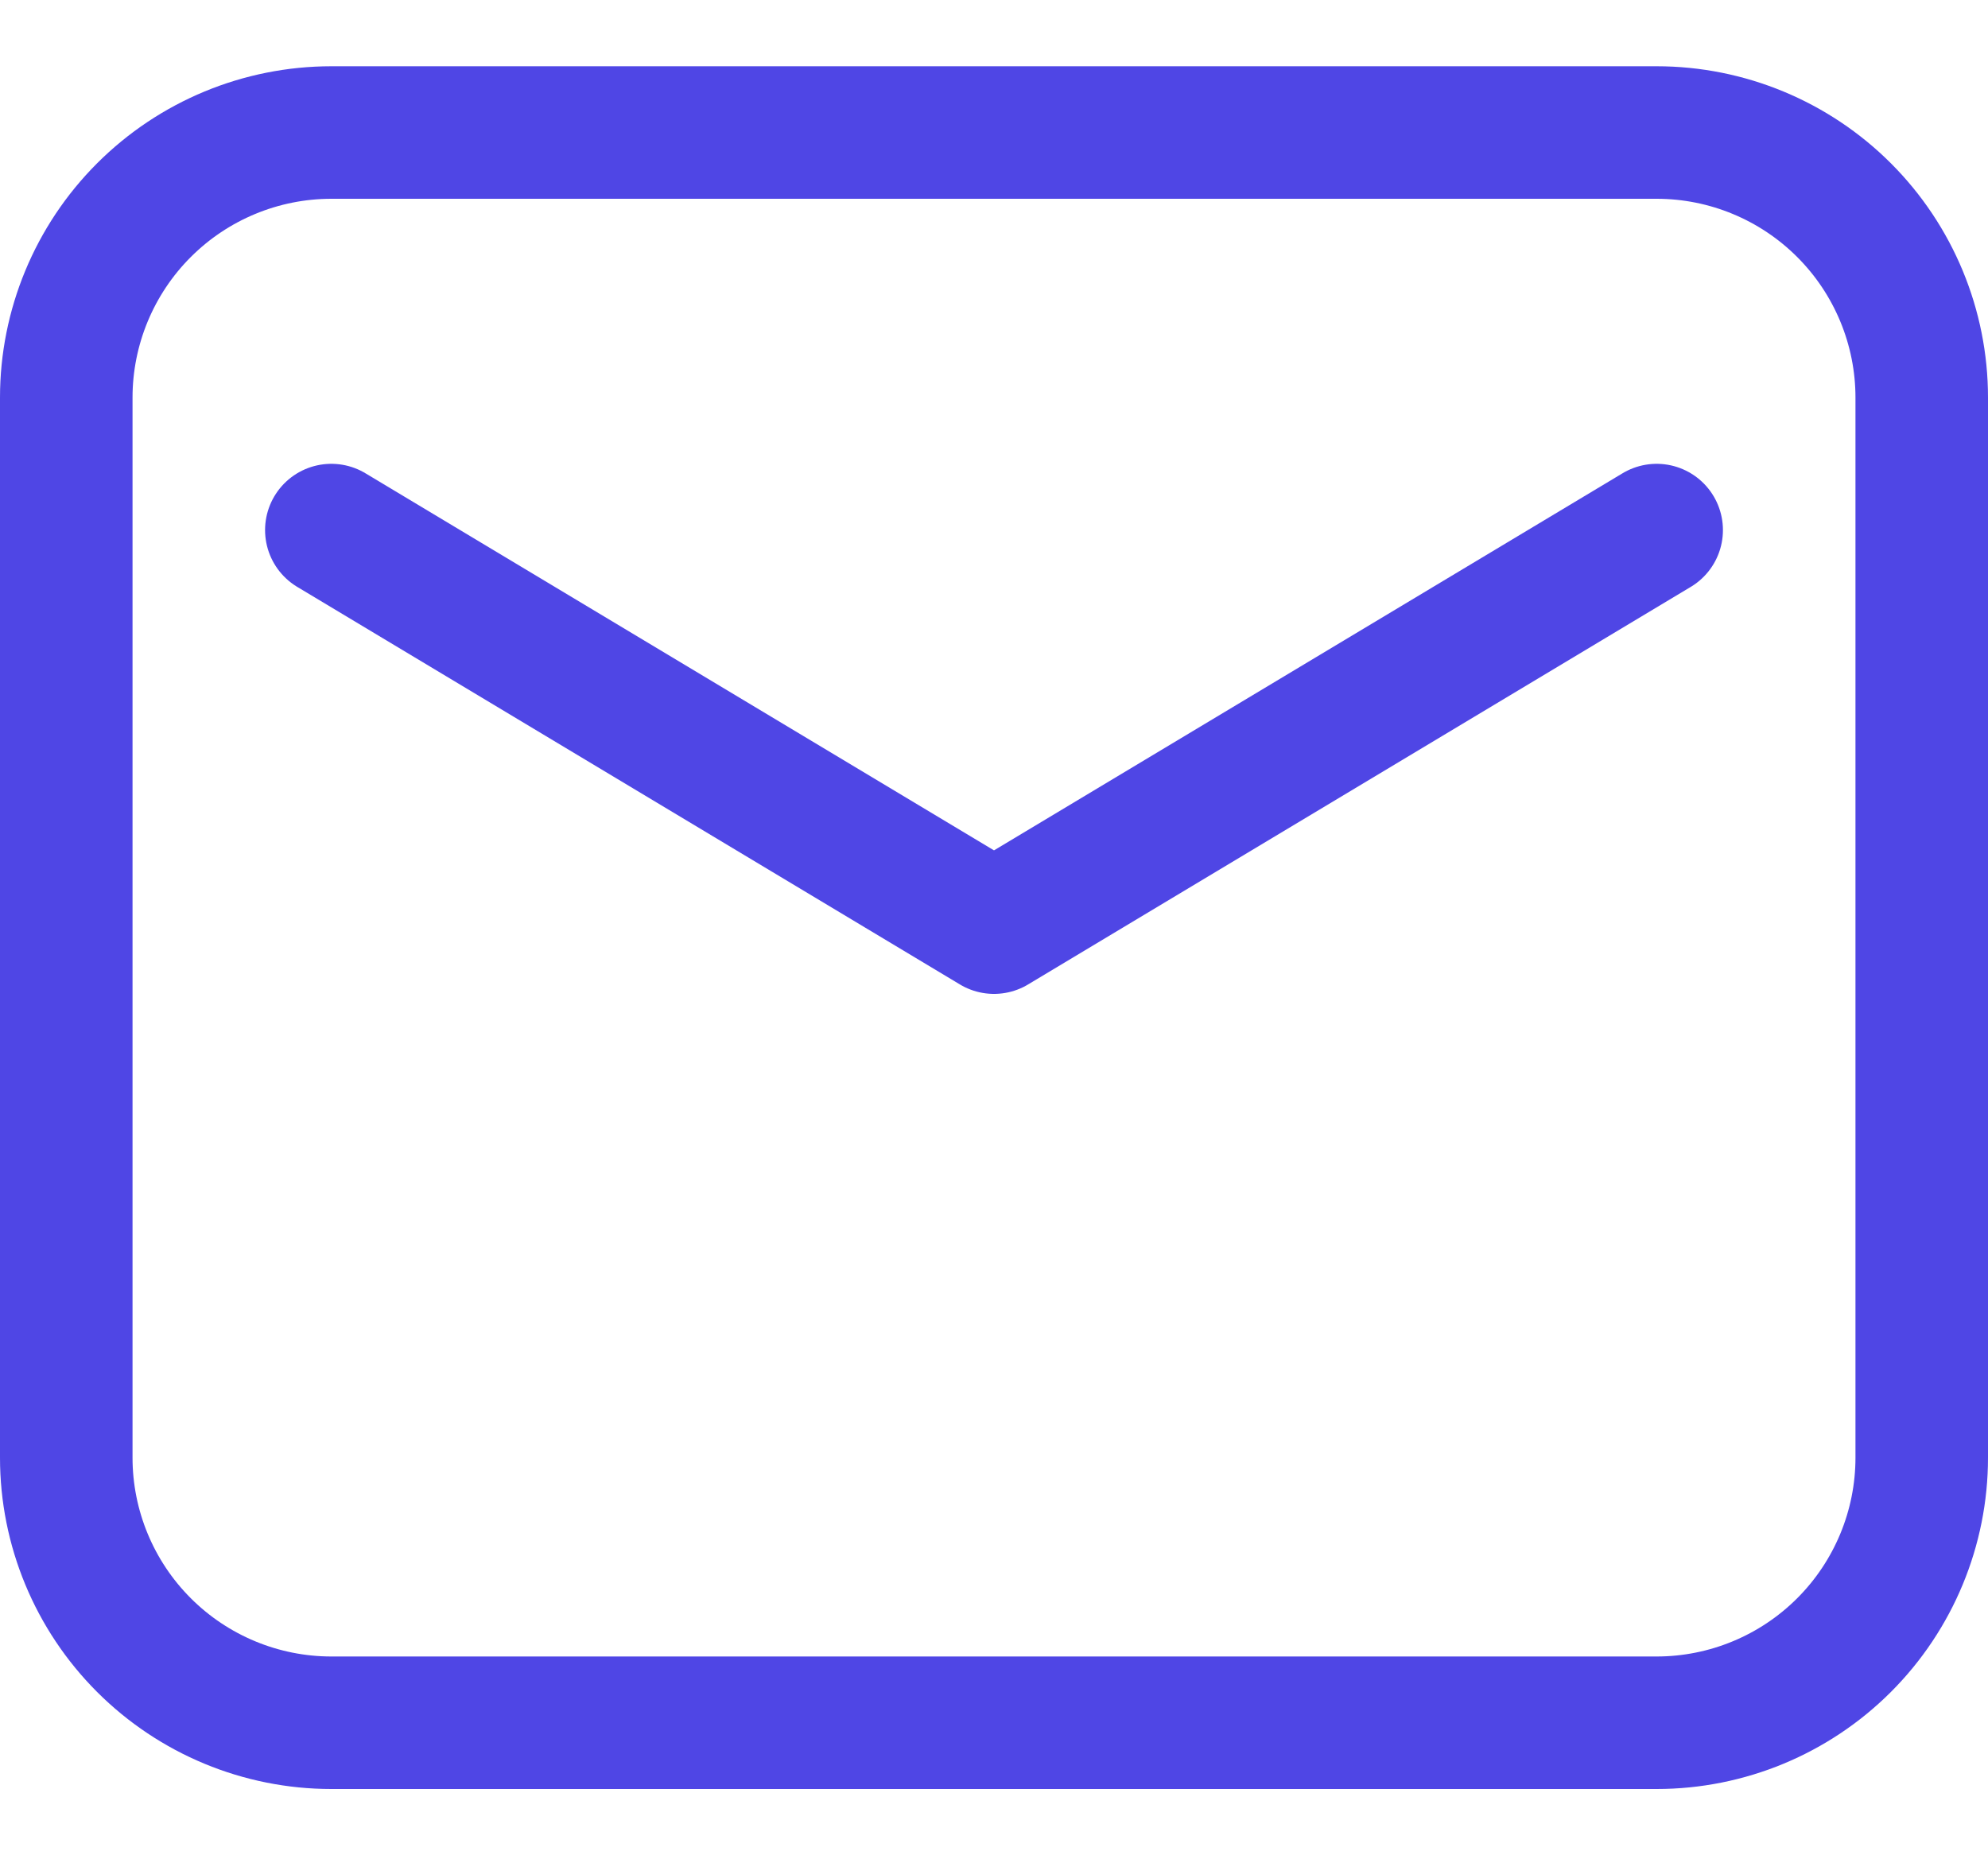
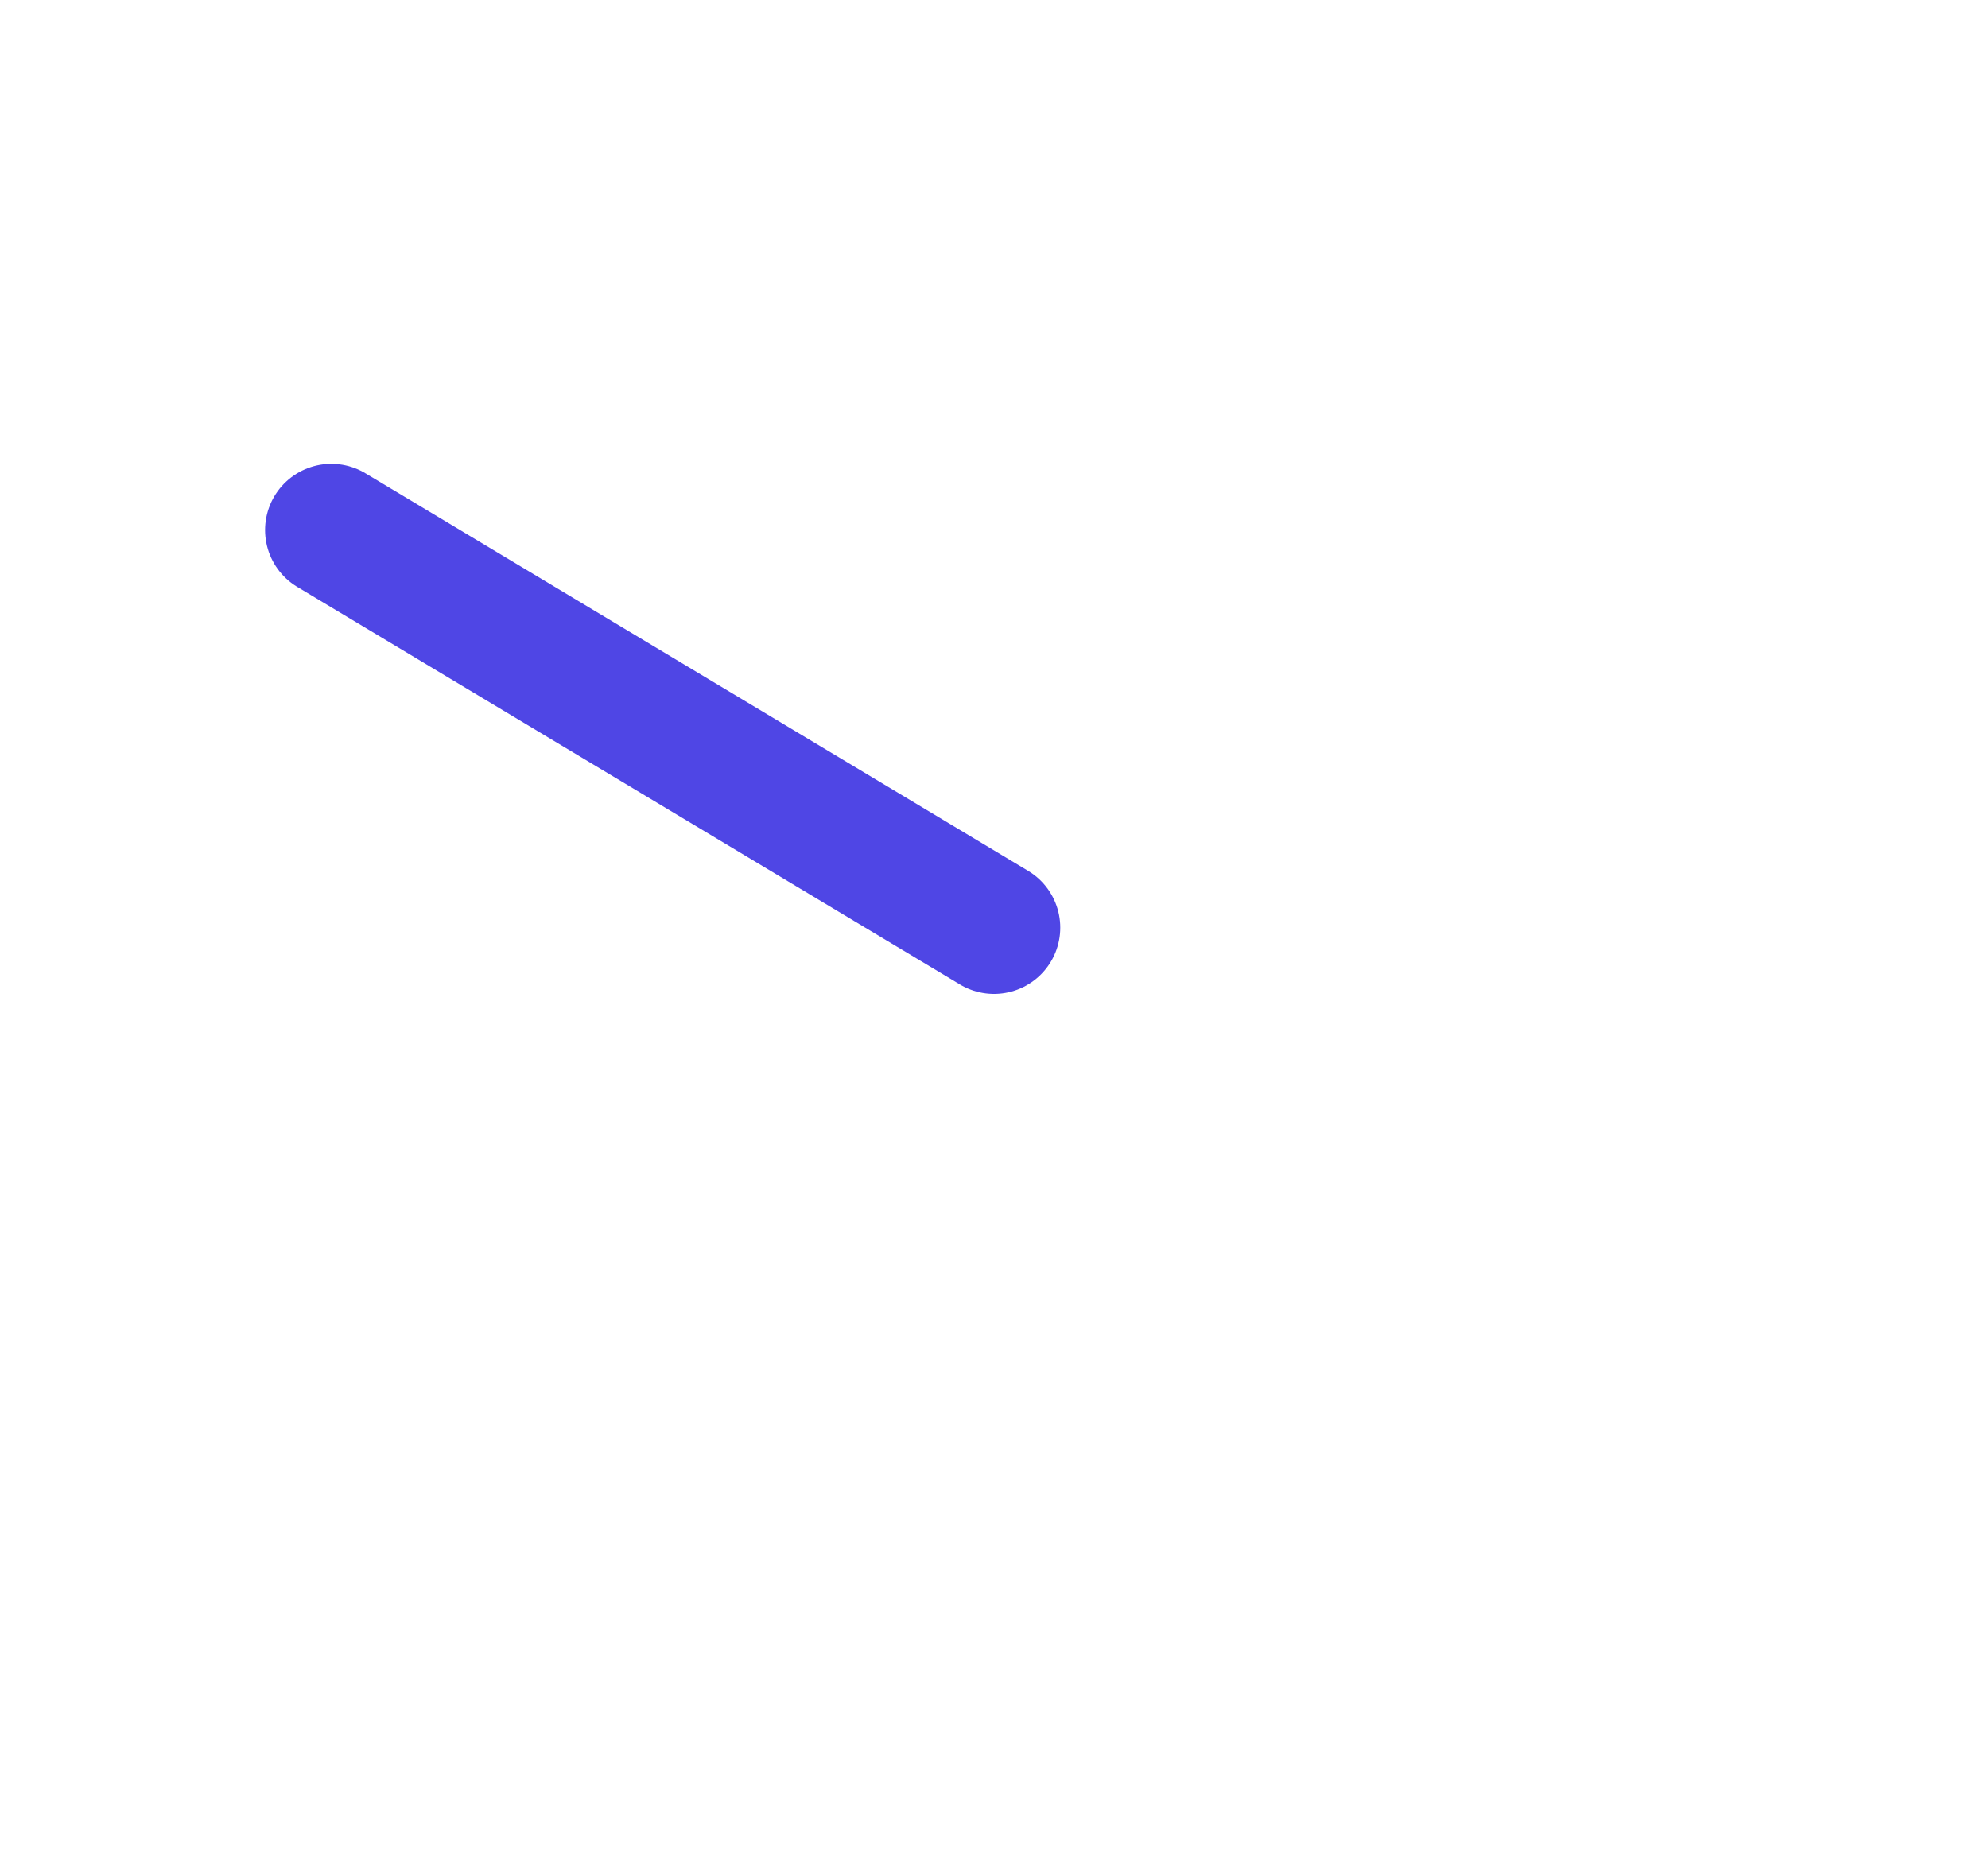
<svg xmlns="http://www.w3.org/2000/svg" width="15" height="14" viewBox="0 0 15 14" fill="none">
-   <path fill-rule="evenodd" clip-rule="evenodd" d="M0.5 3V11C0.5 11.53 0.711 12.039 1.086 12.414C1.461 12.789 1.97 13 2.5 13H12.5C13.03 13 13.539 12.789 13.914 12.414C14.289 12.039 14.5 11.53 14.5 11V3C14.5 2.47 14.289 1.961 13.914 1.586C13.539 1.211 13.03 1 12.5 1H2.5C1.97 1 1.461 1.211 1.086 1.586C0.711 1.961 0.5 2.47 0.5 3Z" stroke="#4F46E5" stroke-linecap="round" stroke-linejoin="round" />
-   <path d="M2.5 4L7.5 7L12.5 4" stroke="#4F46E5" stroke-linecap="round" stroke-linejoin="round" />
+   <path d="M2.5 4L7.5 7" stroke="#4F46E5" stroke-linecap="round" stroke-linejoin="round" />
</svg>